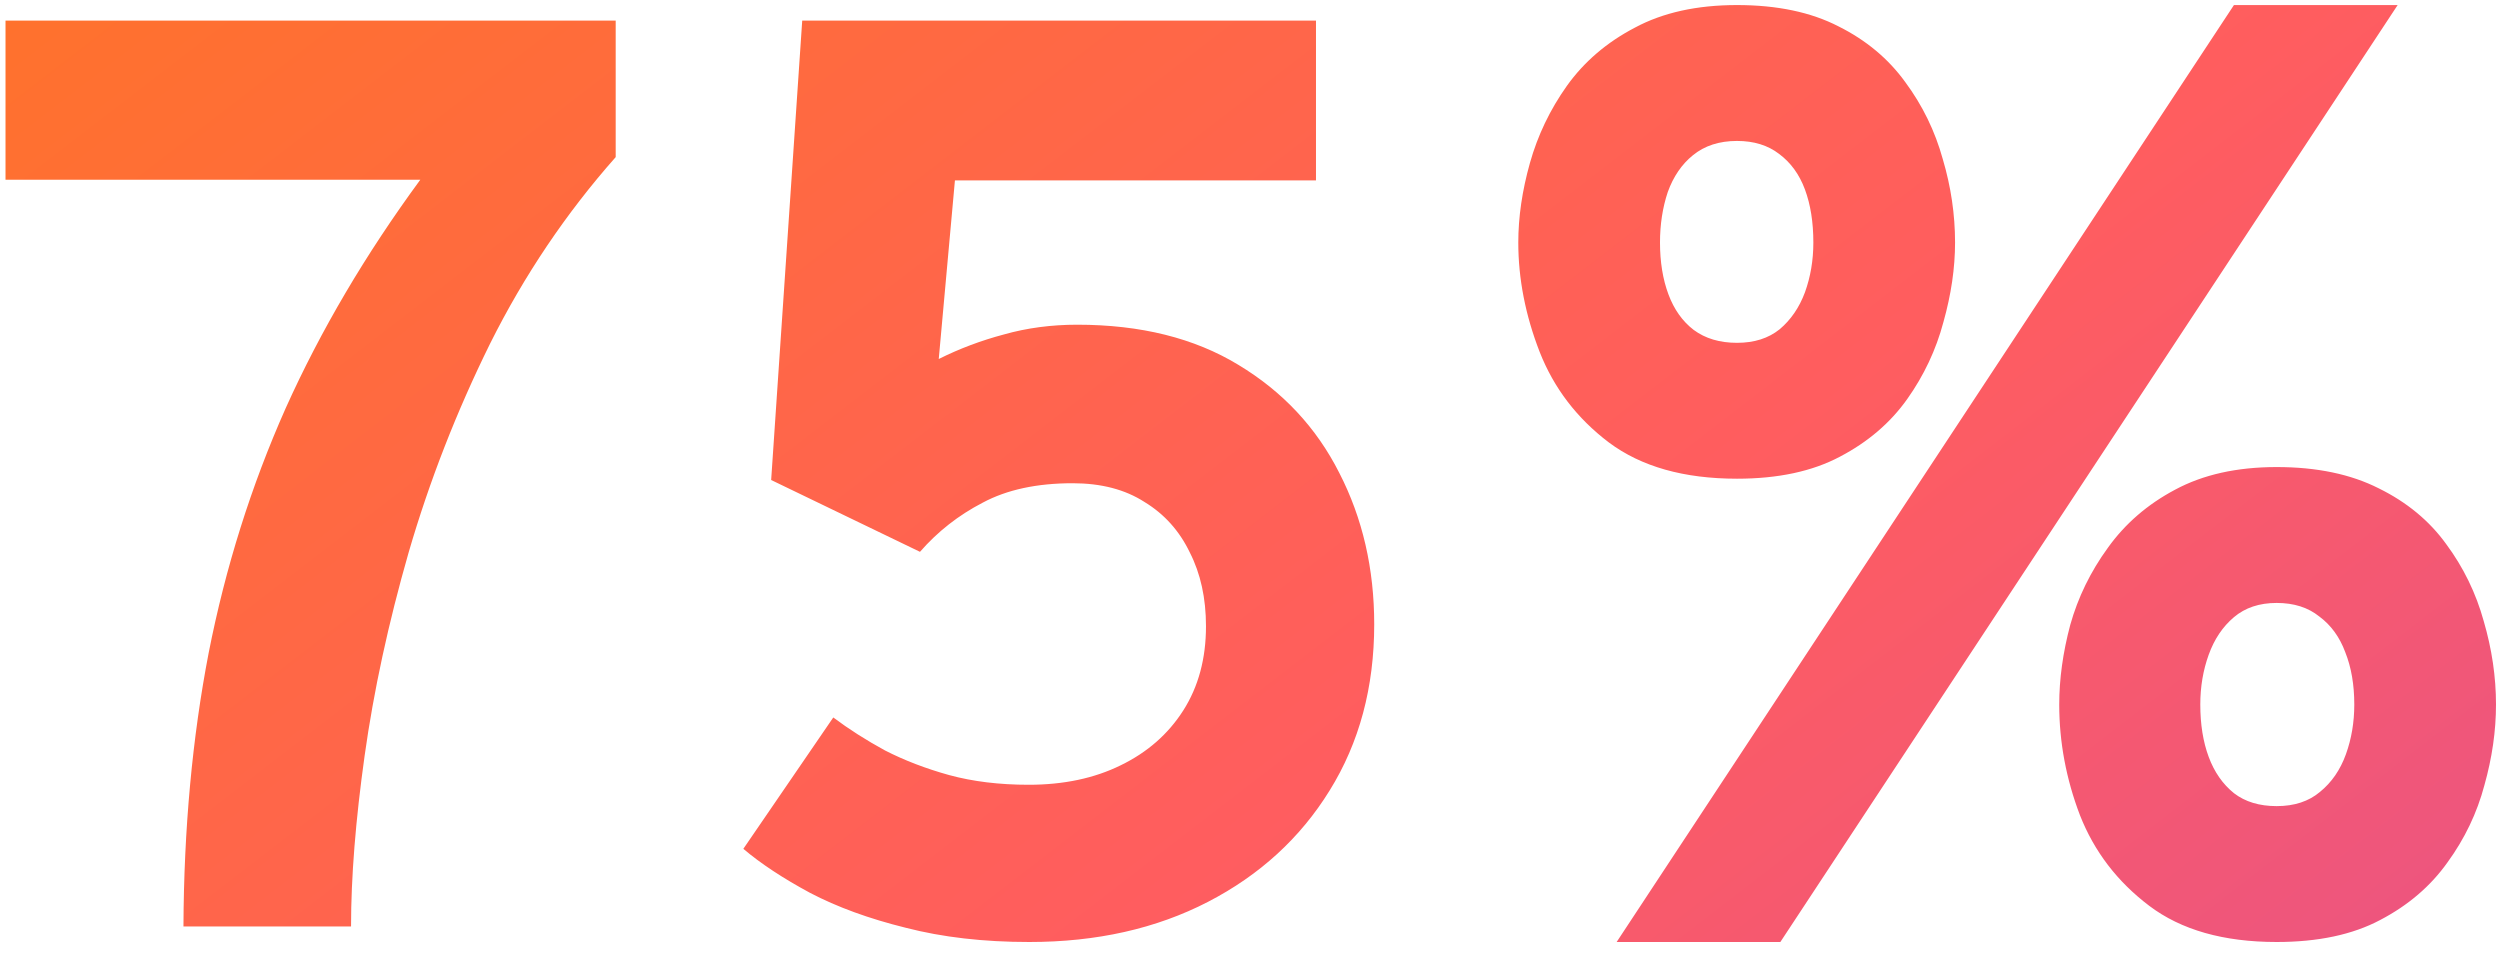
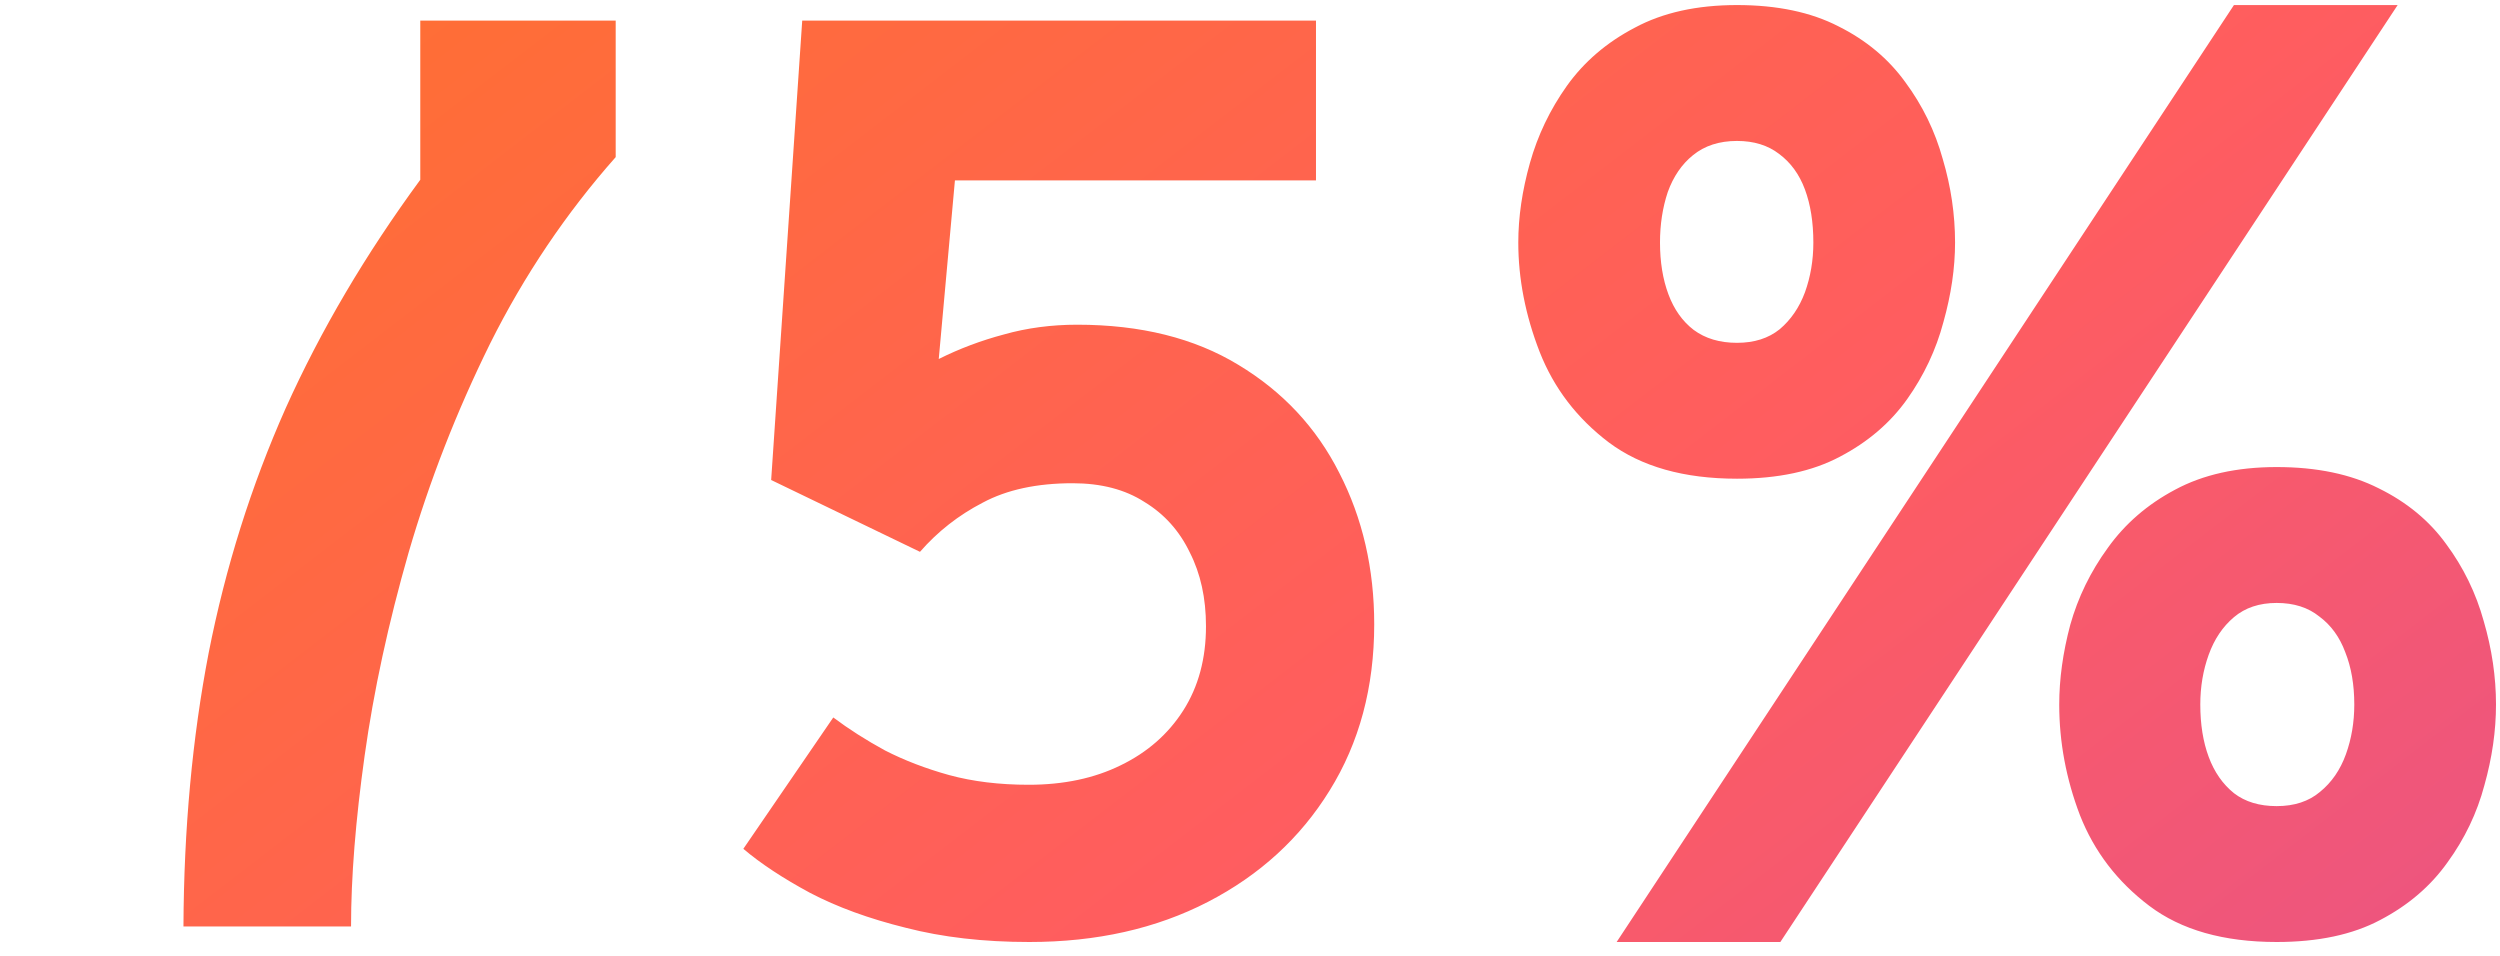
<svg xmlns="http://www.w3.org/2000/svg" width="170" height="65" viewBox="0 0 170 65" fill="none">
-   <path d="M12.475 63C12.504 56.371 13.076 50.167 14.191 44.388C15.335 38.58 17.08 33.036 19.427 27.756C21.803 22.476 24.854 17.299 28.579 12.224H0.375V1.4H41.867V10.684C38.494 14.497 35.648 18.721 33.331 23.356C31.043 27.991 29.195 32.728 27.787 37.568C26.408 42.379 25.411 46.984 24.795 51.384C24.179 55.784 23.871 59.656 23.871 63H12.475ZM69.995 64.056C66.885 64.056 64.084 63.733 61.591 63.088C59.097 62.472 56.927 61.68 55.079 60.712C53.231 59.715 51.72 58.717 50.547 57.72L56.663 48.788C57.719 49.58 58.892 50.328 60.183 51.032C61.503 51.707 62.955 52.264 64.539 52.704C66.152 53.144 67.956 53.364 69.951 53.364C72.327 53.364 74.409 52.924 76.199 52.044C78.017 51.164 79.44 49.917 80.467 48.304C81.493 46.691 82.007 44.784 82.007 42.584C82.007 40.677 81.64 39.005 80.907 37.568C80.203 36.101 79.176 34.957 77.827 34.136C76.507 33.285 74.879 32.86 72.943 32.86C70.508 32.86 68.469 33.3 66.827 34.18C65.184 35.031 63.761 36.145 62.559 37.524L52.439 32.64L54.551 1.4H89.487V12.268H64.935L63.835 24.412C65.243 23.708 66.724 23.151 68.279 22.74C69.833 22.3 71.491 22.08 73.251 22.08C77.563 22.08 81.215 22.989 84.207 24.808C87.228 26.627 89.516 29.076 91.071 32.156C92.655 35.236 93.447 38.668 93.447 42.452C93.447 46.735 92.435 50.504 90.411 53.76C88.416 56.987 85.659 59.509 82.139 61.328C78.619 63.147 74.571 64.056 69.995 64.056ZM109.932 64.056L151.908 0.344H163.04L121.064 64.056H109.932ZM118.116 32.552C114.508 32.552 111.604 31.731 109.404 30.088C107.233 28.445 105.664 26.392 104.696 23.928C103.728 21.435 103.244 18.956 103.244 16.492C103.244 14.761 103.508 12.957 104.036 11.08C104.564 9.203 105.4 7.457 106.544 5.844C107.717 4.201 109.257 2.881 111.164 1.884C113.07 0.857 115.388 0.344 118.116 0.344C120.844 0.344 123.146 0.828 125.024 1.796C126.901 2.735 128.412 3.996 129.556 5.58C130.729 7.164 131.58 8.909 132.108 10.816C132.665 12.693 132.944 14.585 132.944 16.492C132.944 18.223 132.68 20.027 132.152 21.904C131.653 23.781 130.832 25.527 129.688 27.14C128.544 28.753 127.018 30.059 125.112 31.056C123.234 32.053 120.902 32.552 118.116 32.552ZM118.116 23.312C119.289 23.312 120.257 23.004 121.02 22.388C121.782 21.743 122.354 20.907 122.736 19.88C123.117 18.824 123.308 17.695 123.308 16.492C123.308 15.113 123.117 13.911 122.736 12.884C122.354 11.857 121.768 11.051 120.976 10.464C120.213 9.877 119.26 9.584 118.116 9.584C116.913 9.584 115.916 9.907 115.124 10.552C114.361 11.168 113.789 12.004 113.408 13.06C113.056 14.116 112.88 15.26 112.88 16.492C112.88 17.812 113.07 18.985 113.452 20.012C113.833 21.039 114.405 21.845 115.168 22.432C115.96 23.019 116.942 23.312 118.116 23.312ZM154.812 64.056C151.204 64.056 148.314 63.235 146.144 61.592C143.973 59.949 142.404 57.896 141.436 55.432C140.497 52.968 140.028 50.46 140.028 47.908C140.028 46.177 140.277 44.373 140.776 42.496C141.304 40.619 142.154 38.873 143.328 37.26C144.501 35.617 146.026 34.297 147.904 33.3C149.81 32.273 152.113 31.76 154.812 31.76C157.54 31.76 159.857 32.244 161.764 33.212C163.67 34.151 165.196 35.412 166.34 36.996C167.513 38.58 168.364 40.325 168.892 42.232C169.449 44.139 169.728 46.031 169.728 47.908C169.728 49.697 169.464 51.531 168.936 53.408C168.437 55.285 167.601 57.031 166.428 58.644C165.284 60.257 163.758 61.563 161.852 62.56C159.974 63.557 157.628 64.056 154.812 64.056ZM154.812 54.816C156.014 54.816 156.997 54.493 157.76 53.848C158.552 53.203 159.138 52.352 159.52 51.296C159.901 50.24 160.092 49.111 160.092 47.908C160.092 46.559 159.886 45.371 159.476 44.344C159.094 43.317 158.508 42.511 157.716 41.924C156.953 41.308 155.985 41 154.812 41C153.638 41 152.67 41.323 151.908 41.968C151.145 42.613 150.573 43.464 150.192 44.52C149.81 45.576 149.62 46.705 149.62 47.908C149.62 49.257 149.81 50.445 150.192 51.472C150.573 52.499 151.145 53.32 151.908 53.936C152.67 54.523 153.638 54.816 154.812 54.816Z" fill="url(#paint0_linear_1689_1323)" />
+   <path d="M12.475 63C12.504 56.371 13.076 50.167 14.191 44.388C15.335 38.58 17.08 33.036 19.427 27.756C21.803 22.476 24.854 17.299 28.579 12.224V1.4H41.867V10.684C38.494 14.497 35.648 18.721 33.331 23.356C31.043 27.991 29.195 32.728 27.787 37.568C26.408 42.379 25.411 46.984 24.795 51.384C24.179 55.784 23.871 59.656 23.871 63H12.475ZM69.995 64.056C66.885 64.056 64.084 63.733 61.591 63.088C59.097 62.472 56.927 61.68 55.079 60.712C53.231 59.715 51.72 58.717 50.547 57.72L56.663 48.788C57.719 49.58 58.892 50.328 60.183 51.032C61.503 51.707 62.955 52.264 64.539 52.704C66.152 53.144 67.956 53.364 69.951 53.364C72.327 53.364 74.409 52.924 76.199 52.044C78.017 51.164 79.44 49.917 80.467 48.304C81.493 46.691 82.007 44.784 82.007 42.584C82.007 40.677 81.64 39.005 80.907 37.568C80.203 36.101 79.176 34.957 77.827 34.136C76.507 33.285 74.879 32.86 72.943 32.86C70.508 32.86 68.469 33.3 66.827 34.18C65.184 35.031 63.761 36.145 62.559 37.524L52.439 32.64L54.551 1.4H89.487V12.268H64.935L63.835 24.412C65.243 23.708 66.724 23.151 68.279 22.74C69.833 22.3 71.491 22.08 73.251 22.08C77.563 22.08 81.215 22.989 84.207 24.808C87.228 26.627 89.516 29.076 91.071 32.156C92.655 35.236 93.447 38.668 93.447 42.452C93.447 46.735 92.435 50.504 90.411 53.76C88.416 56.987 85.659 59.509 82.139 61.328C78.619 63.147 74.571 64.056 69.995 64.056ZM109.932 64.056L151.908 0.344H163.04L121.064 64.056H109.932ZM118.116 32.552C114.508 32.552 111.604 31.731 109.404 30.088C107.233 28.445 105.664 26.392 104.696 23.928C103.728 21.435 103.244 18.956 103.244 16.492C103.244 14.761 103.508 12.957 104.036 11.08C104.564 9.203 105.4 7.457 106.544 5.844C107.717 4.201 109.257 2.881 111.164 1.884C113.07 0.857 115.388 0.344 118.116 0.344C120.844 0.344 123.146 0.828 125.024 1.796C126.901 2.735 128.412 3.996 129.556 5.58C130.729 7.164 131.58 8.909 132.108 10.816C132.665 12.693 132.944 14.585 132.944 16.492C132.944 18.223 132.68 20.027 132.152 21.904C131.653 23.781 130.832 25.527 129.688 27.14C128.544 28.753 127.018 30.059 125.112 31.056C123.234 32.053 120.902 32.552 118.116 32.552ZM118.116 23.312C119.289 23.312 120.257 23.004 121.02 22.388C121.782 21.743 122.354 20.907 122.736 19.88C123.117 18.824 123.308 17.695 123.308 16.492C123.308 15.113 123.117 13.911 122.736 12.884C122.354 11.857 121.768 11.051 120.976 10.464C120.213 9.877 119.26 9.584 118.116 9.584C116.913 9.584 115.916 9.907 115.124 10.552C114.361 11.168 113.789 12.004 113.408 13.06C113.056 14.116 112.88 15.26 112.88 16.492C112.88 17.812 113.07 18.985 113.452 20.012C113.833 21.039 114.405 21.845 115.168 22.432C115.96 23.019 116.942 23.312 118.116 23.312ZM154.812 64.056C151.204 64.056 148.314 63.235 146.144 61.592C143.973 59.949 142.404 57.896 141.436 55.432C140.497 52.968 140.028 50.46 140.028 47.908C140.028 46.177 140.277 44.373 140.776 42.496C141.304 40.619 142.154 38.873 143.328 37.26C144.501 35.617 146.026 34.297 147.904 33.3C149.81 32.273 152.113 31.76 154.812 31.76C157.54 31.76 159.857 32.244 161.764 33.212C163.67 34.151 165.196 35.412 166.34 36.996C167.513 38.58 168.364 40.325 168.892 42.232C169.449 44.139 169.728 46.031 169.728 47.908C169.728 49.697 169.464 51.531 168.936 53.408C168.437 55.285 167.601 57.031 166.428 58.644C165.284 60.257 163.758 61.563 161.852 62.56C159.974 63.557 157.628 64.056 154.812 64.056ZM154.812 54.816C156.014 54.816 156.997 54.493 157.76 53.848C158.552 53.203 159.138 52.352 159.52 51.296C159.901 50.24 160.092 49.111 160.092 47.908C160.092 46.559 159.886 45.371 159.476 44.344C159.094 43.317 158.508 42.511 157.716 41.924C156.953 41.308 155.985 41 154.812 41C153.638 41 152.67 41.323 151.908 41.968C151.145 42.613 150.573 43.464 150.192 44.52C149.81 45.576 149.62 46.705 149.62 47.908C149.62 49.257 149.81 50.445 150.192 51.472C150.573 52.499 151.145 53.32 151.908 53.936C152.67 54.523 153.638 54.816 154.812 54.816Z" fill="url(#paint0_linear_1689_1323)" />
  <defs>
    <linearGradient id="paint0_linear_1689_1323" x1="-30.632" y1="-1.071" x2="106.418" y2="177.003" gradientUnits="userSpaceOnUse">
      <stop stop-color="#FF7622" />
      <stop offset="0.516" stop-color="#FF5D5F" />
      <stop offset="1" stop-color="#DB4D9F" />
    </linearGradient>
  </defs>
</svg>